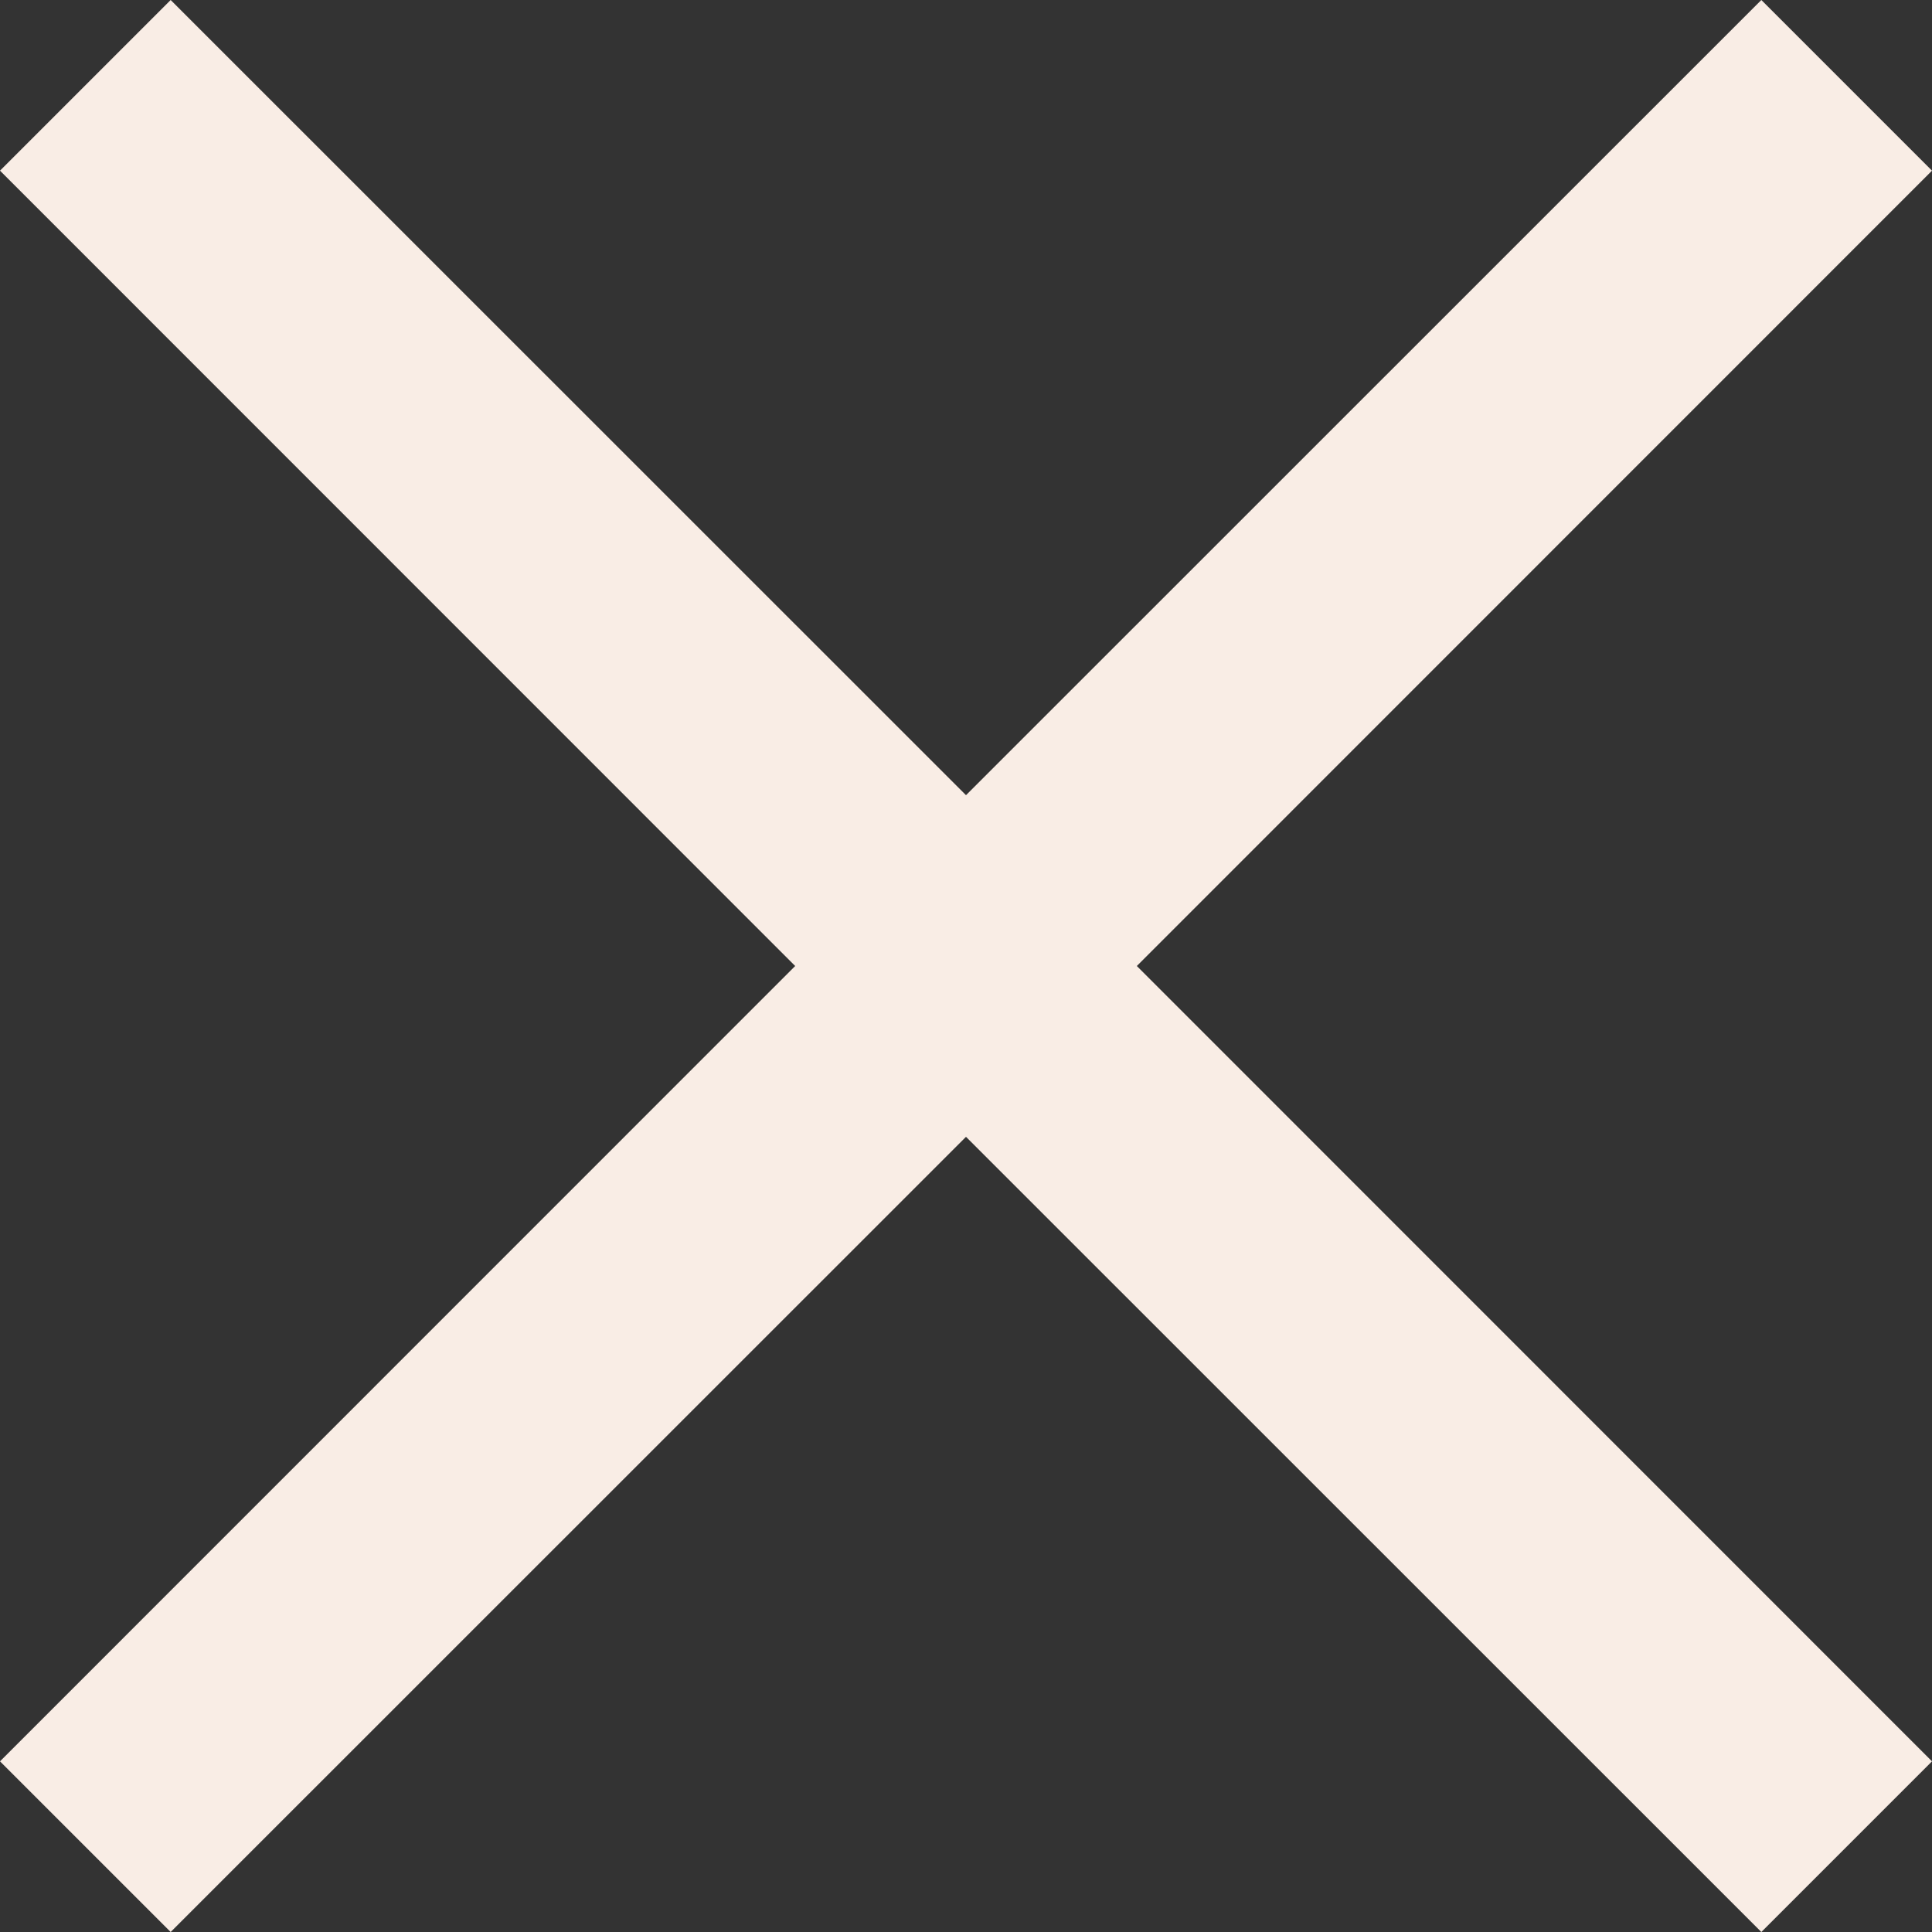
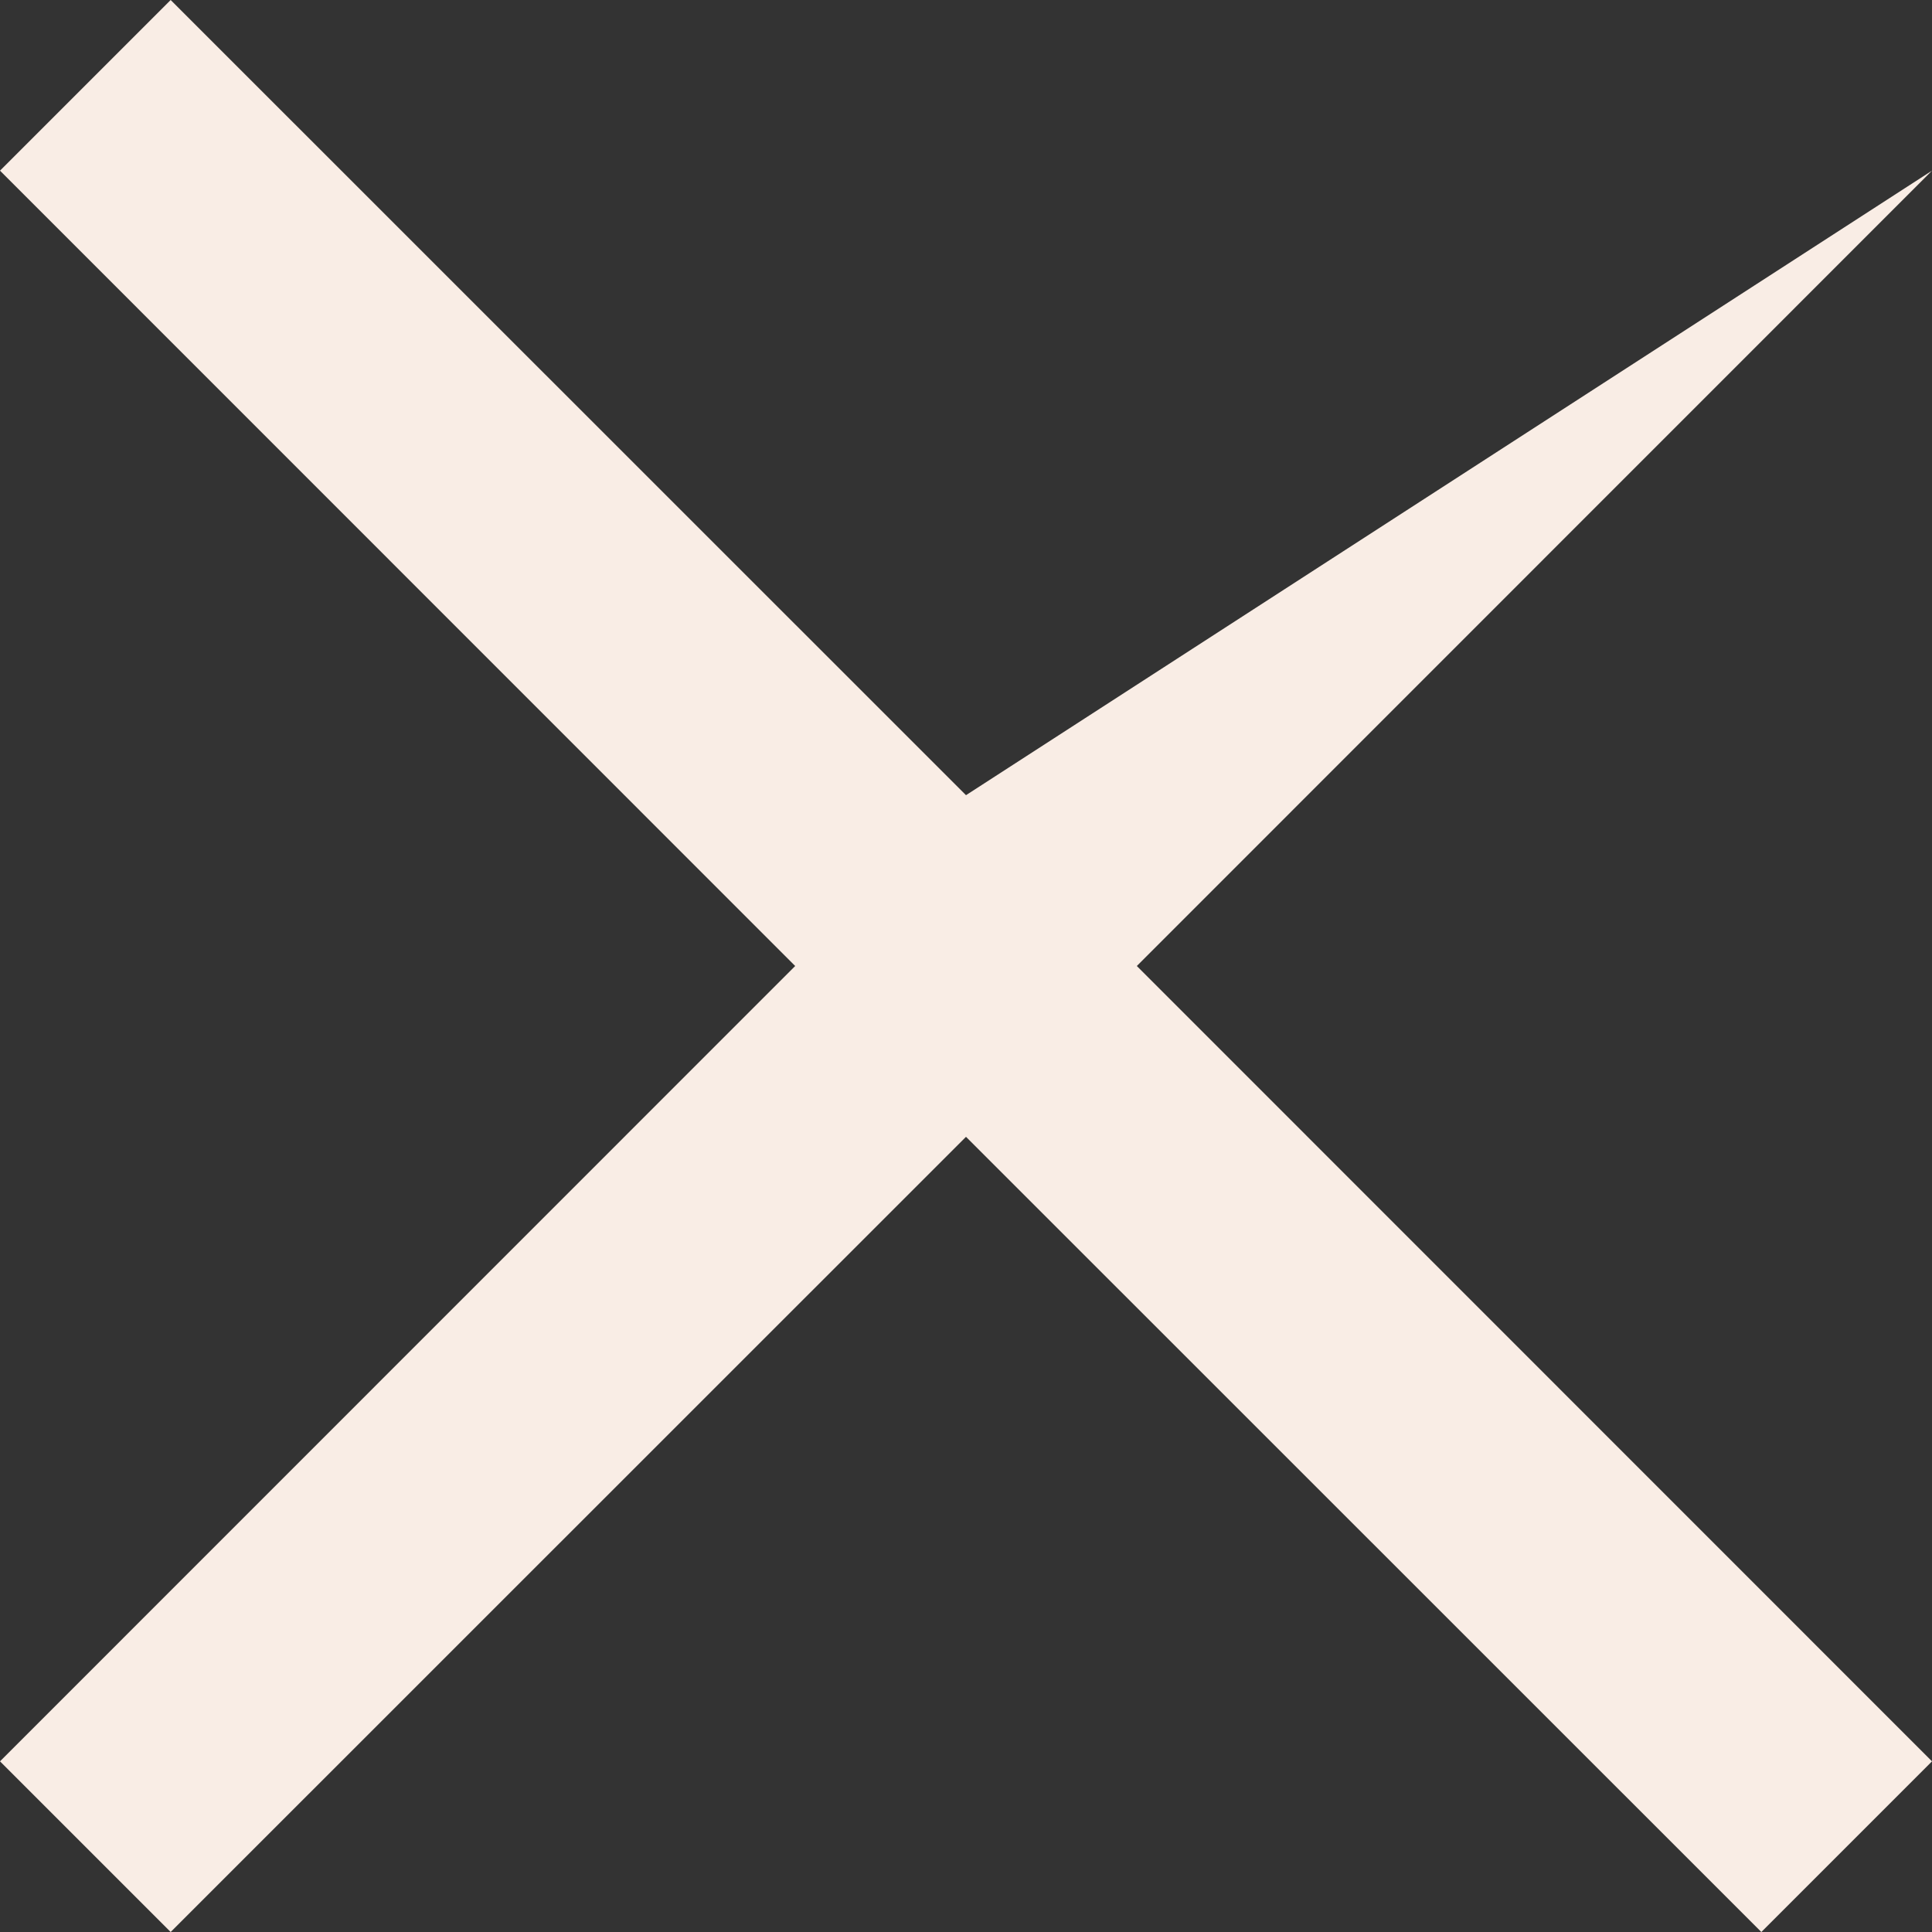
<svg xmlns="http://www.w3.org/2000/svg" width="12" height="12" viewBox="0 0 12 12" fill="none">
  <rect x="0" y="0" width="12" height="12" fill="#333333" stroke="none" />
-   <path d="M7.061 6L12 1.06L10.94 0L6 4.939L1.06 0L0 1.06L4.939 6L0 10.94L1.06 12L6 7.061L10.94 12L12 10.94L7.061 6Z" fill="#F9EDE5" />
+   <path d="M7.061 6L12 1.06L6 4.939L1.06 0L0 1.06L4.939 6L0 10.94L1.06 12L6 7.061L10.94 12L12 10.94L7.061 6Z" fill="#F9EDE5" />
</svg>